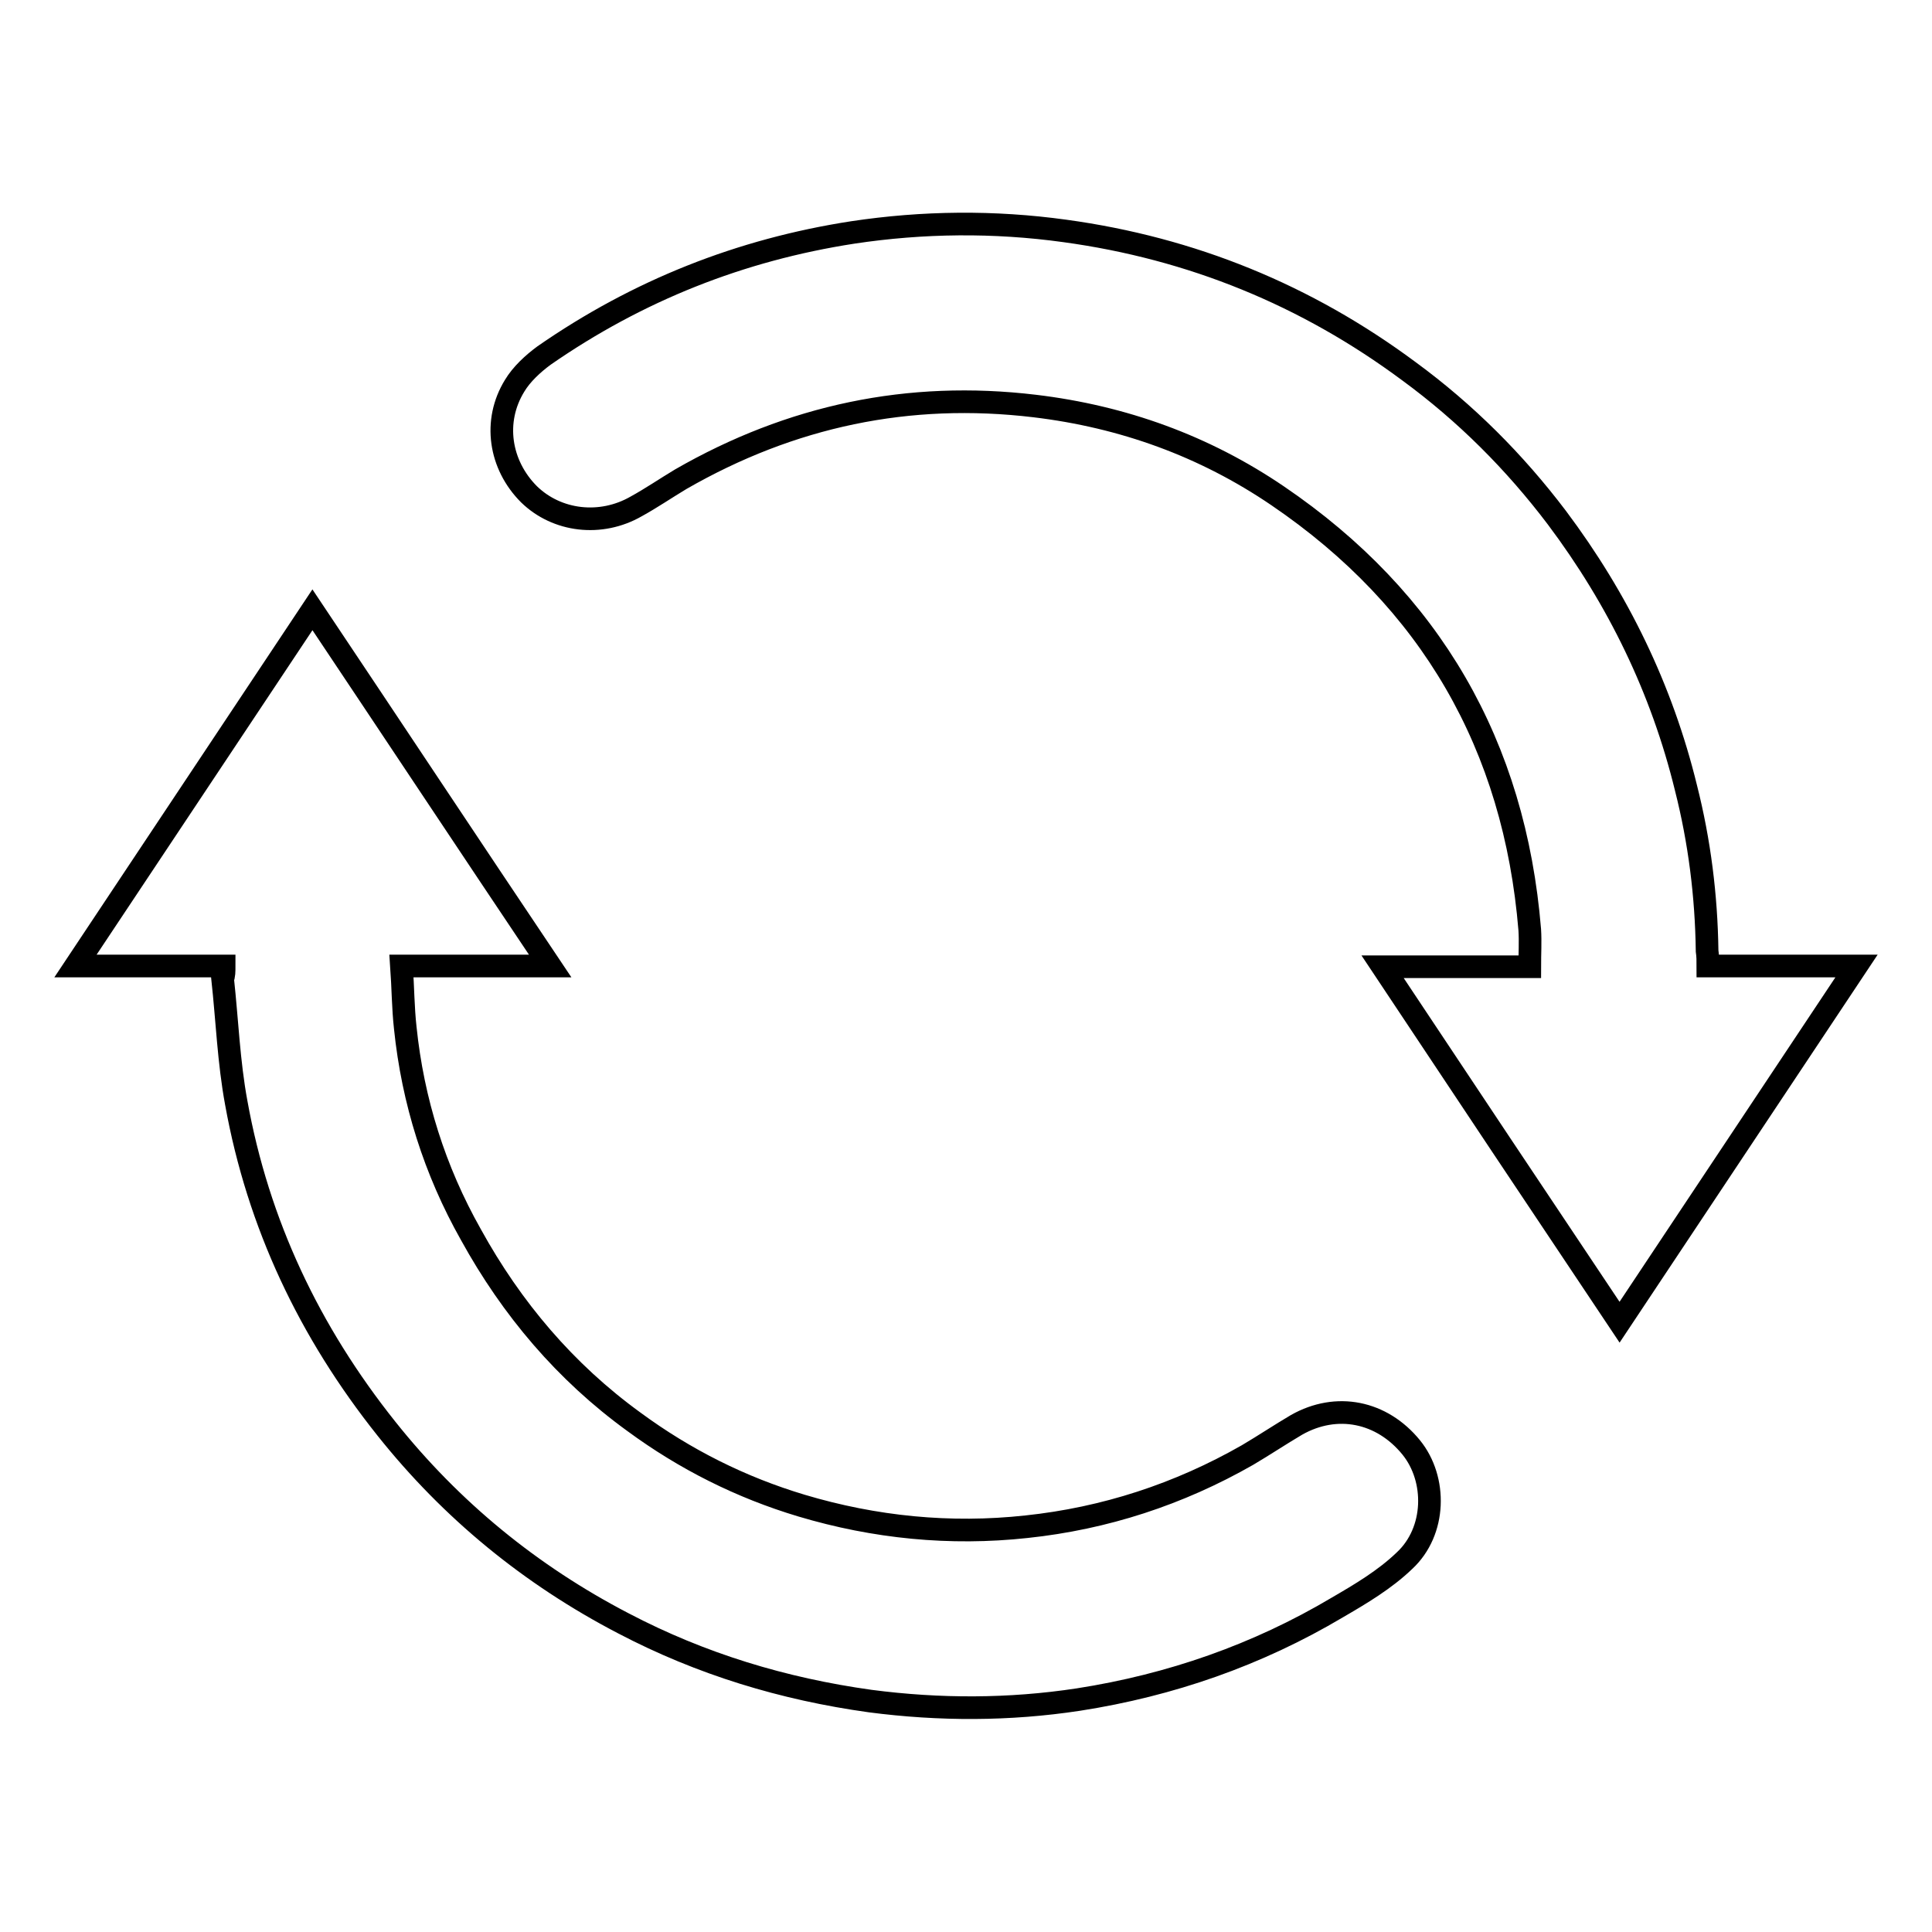
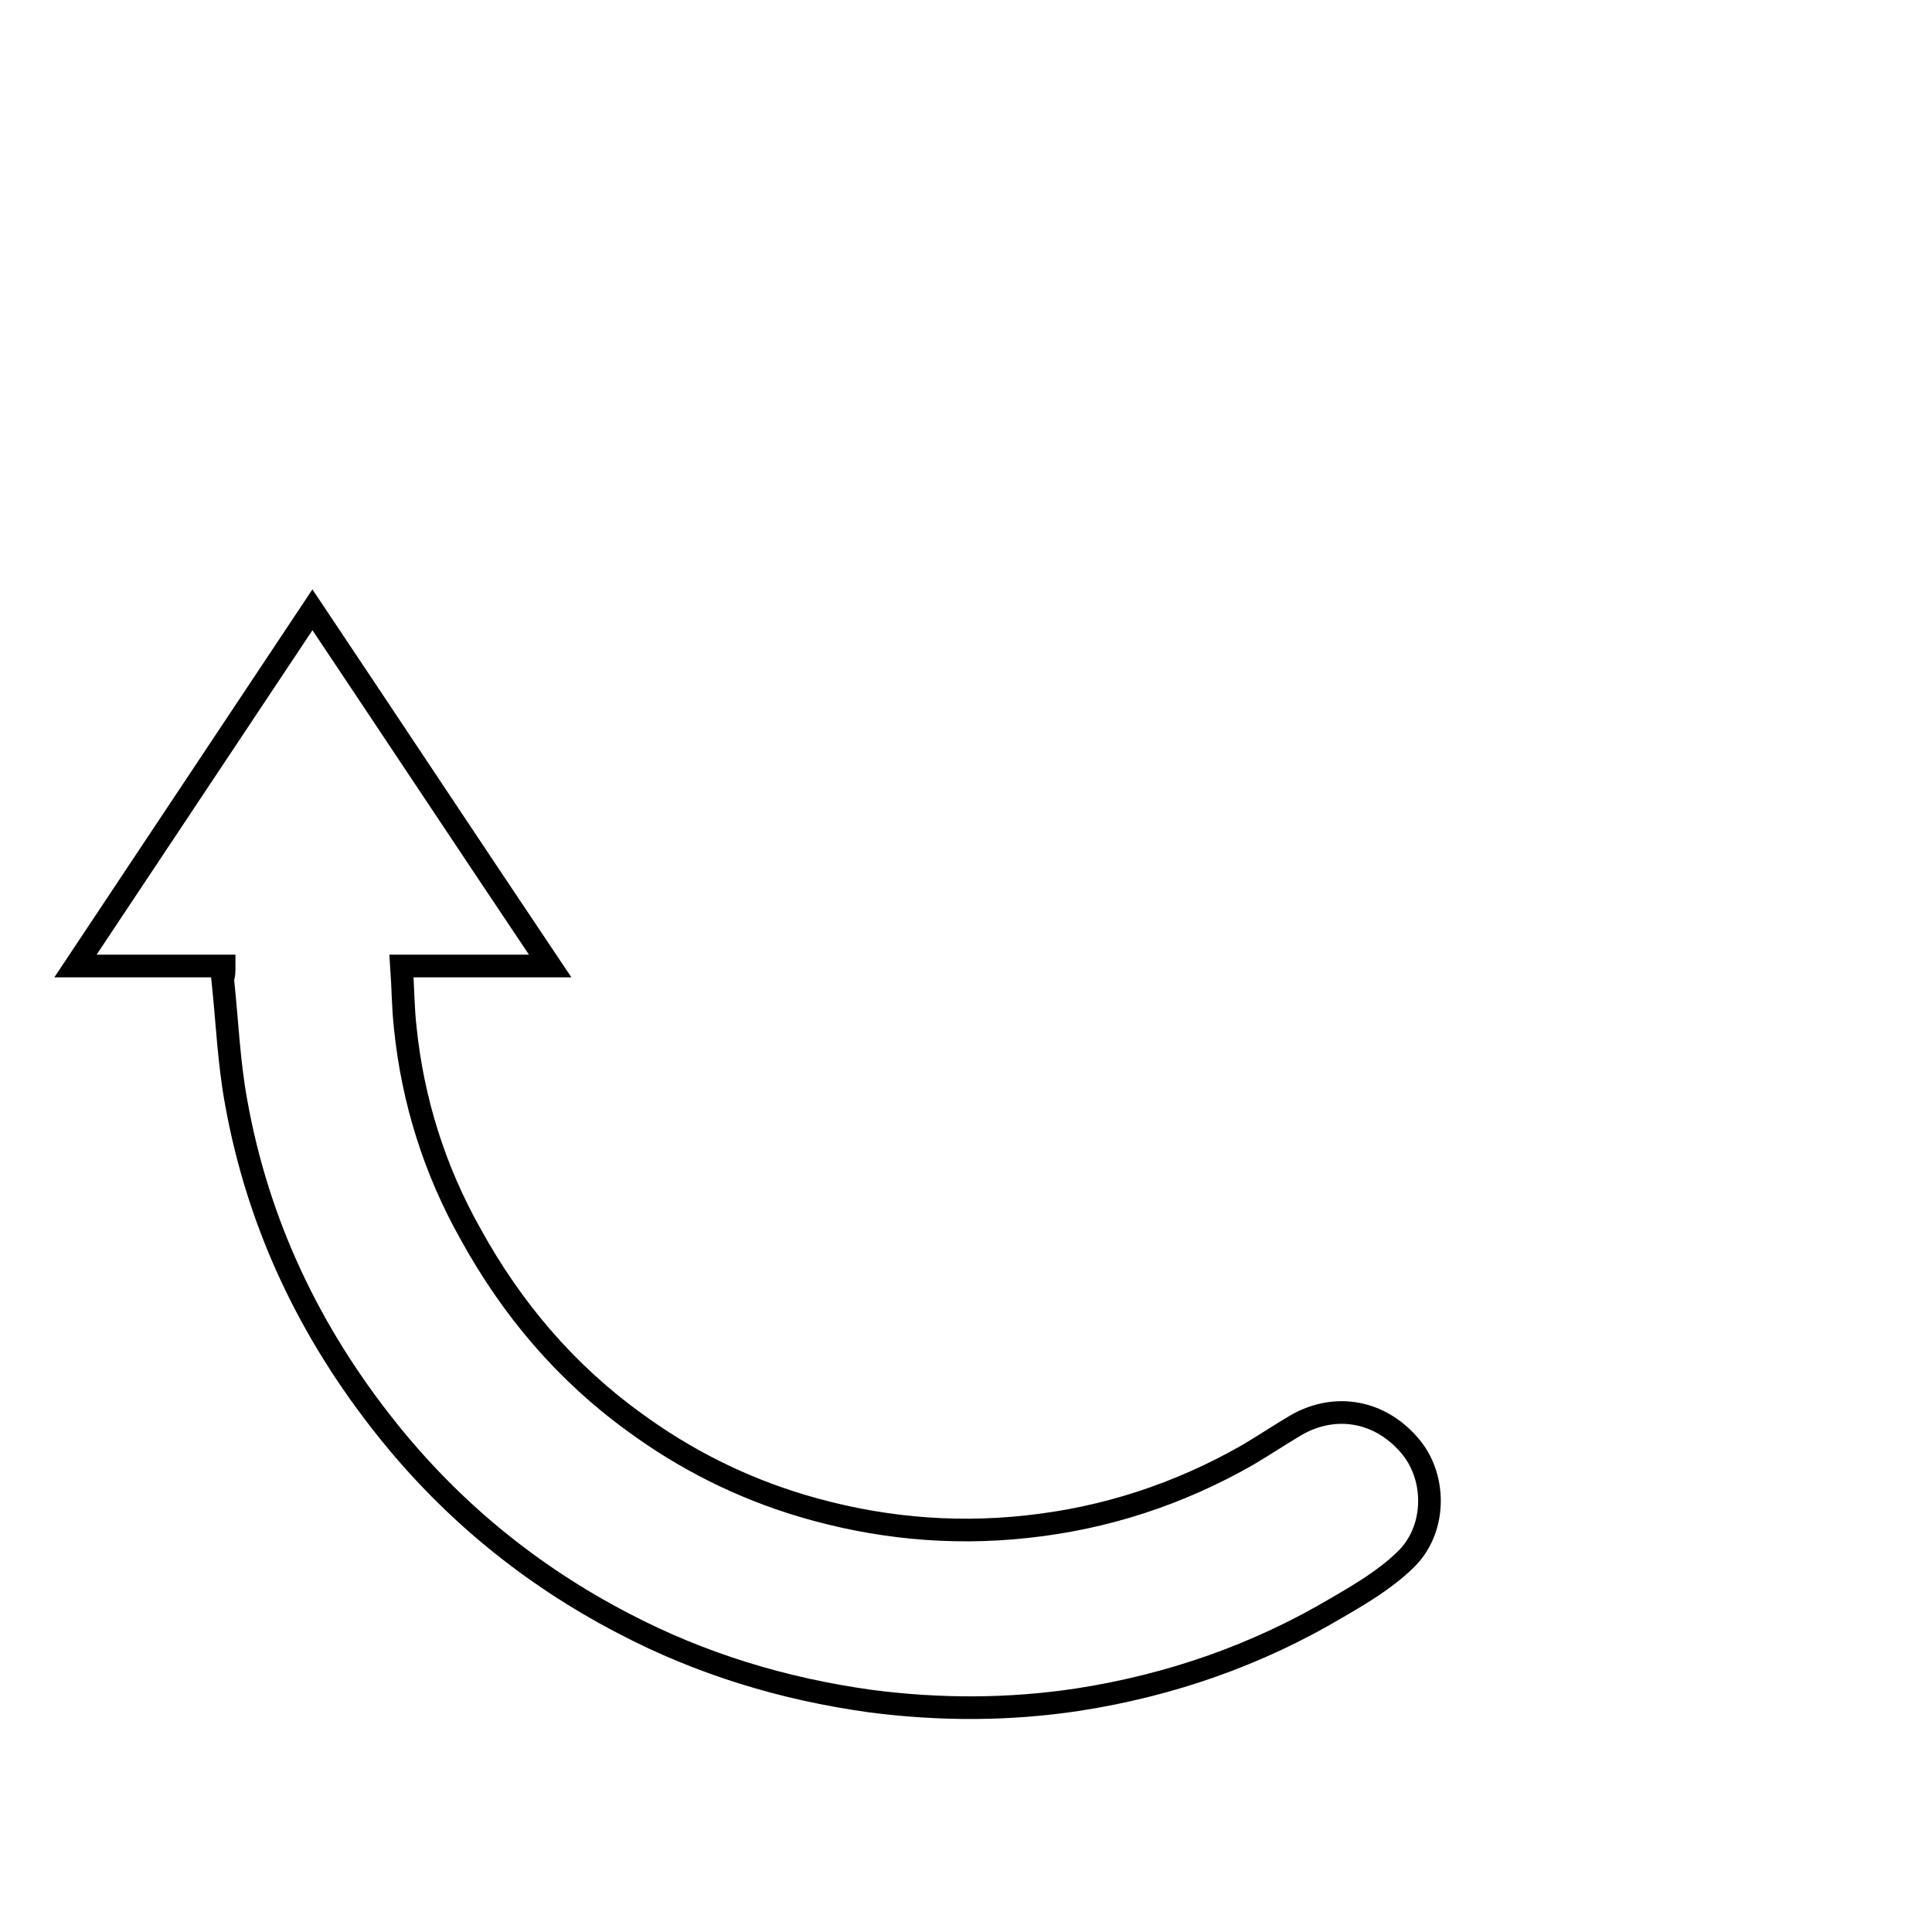
<svg xmlns="http://www.w3.org/2000/svg" version="1.1" x="0px" y="0px" viewBox="0 0 256 256" enable-background="new 0 0 256 256" xml:space="preserve">
  <g>
    <g>
-       <path stroke-width="3" fill-opacity="0" stroke="#000000" d="M226.3,128c6.6,0,13,0,19.7,0c-10.5,15.8-20.9,31.4-31.4,47.2c-10.5-15.7-20.9-31.3-31.4-47.1c6.6,0,13,0,19.5,0c0-1.7,0.1-3.3,0-4.9c-2-24.4-13.1-43.7-33.4-57.5c-9.7-6.6-20.5-10.5-32.2-11.9c-16.7-2-32.3,1.3-46.9,9.7c-2,1.2-3.9,2.5-5.9,3.6c-4.7,2.7-10.5,2-14.2-1.6c-3.9-3.9-4.8-9.7-1.9-14.4c0.9-1.5,2.4-2.9,3.9-4c12.4-8.6,26-14,40.9-16.3c9.3-1.4,18.7-1.5,28.1-0.2c16.8,2.3,32,8.5,45.6,18.6c7.5,5.5,14,12,19.6,19.4c8.1,10.8,13.9,22.7,17.1,35.8c1.8,7.1,2.7,14.3,2.8,21.6C226.3,126.7,226.3,127.3,226.3,128z" />
      <path stroke-width="3" fill-opacity="0" stroke="#000000" d="M29.7,128c-6.6,0-13,0-19.7,0c10.5-15.8,20.9-31.4,31.4-47.2c10.5,15.7,20.9,31.4,31.5,47.2c-6.6,0-13.1,0-19.7,0c0.2,2.8,0.2,5.5,0.5,8.2c1,9.7,3.9,18.9,8.7,27.4c5.4,9.8,12.5,18.2,21.6,24.8c6.8,5,14.2,8.7,22.2,11.1c9.7,2.9,19.7,3.9,29.8,2.8c10.4-1.1,20.2-4.3,29.3-9.5c2.2-1.3,4.3-2.7,6.5-4c5.3-3,11.3-1.8,15.2,3c3.4,4.2,3.3,11.1-0.9,15c-2.6,2.5-5.8,4.4-8.9,6.2c-10.6,6.3-22.1,10.3-34.3,12.2c-9.2,1.4-18.4,1.4-27.6,0.2c-11.5-1.6-22.4-4.9-32.7-10.3c-12.3-6.4-22.8-15-31.4-25.8c-10.2-12.8-17-27.1-19.9-43.2c-1-5.4-1.2-10.9-1.8-16.4C29.7,129.3,29.7,128.7,29.7,128z" />
    </g>
  </g>
</svg>